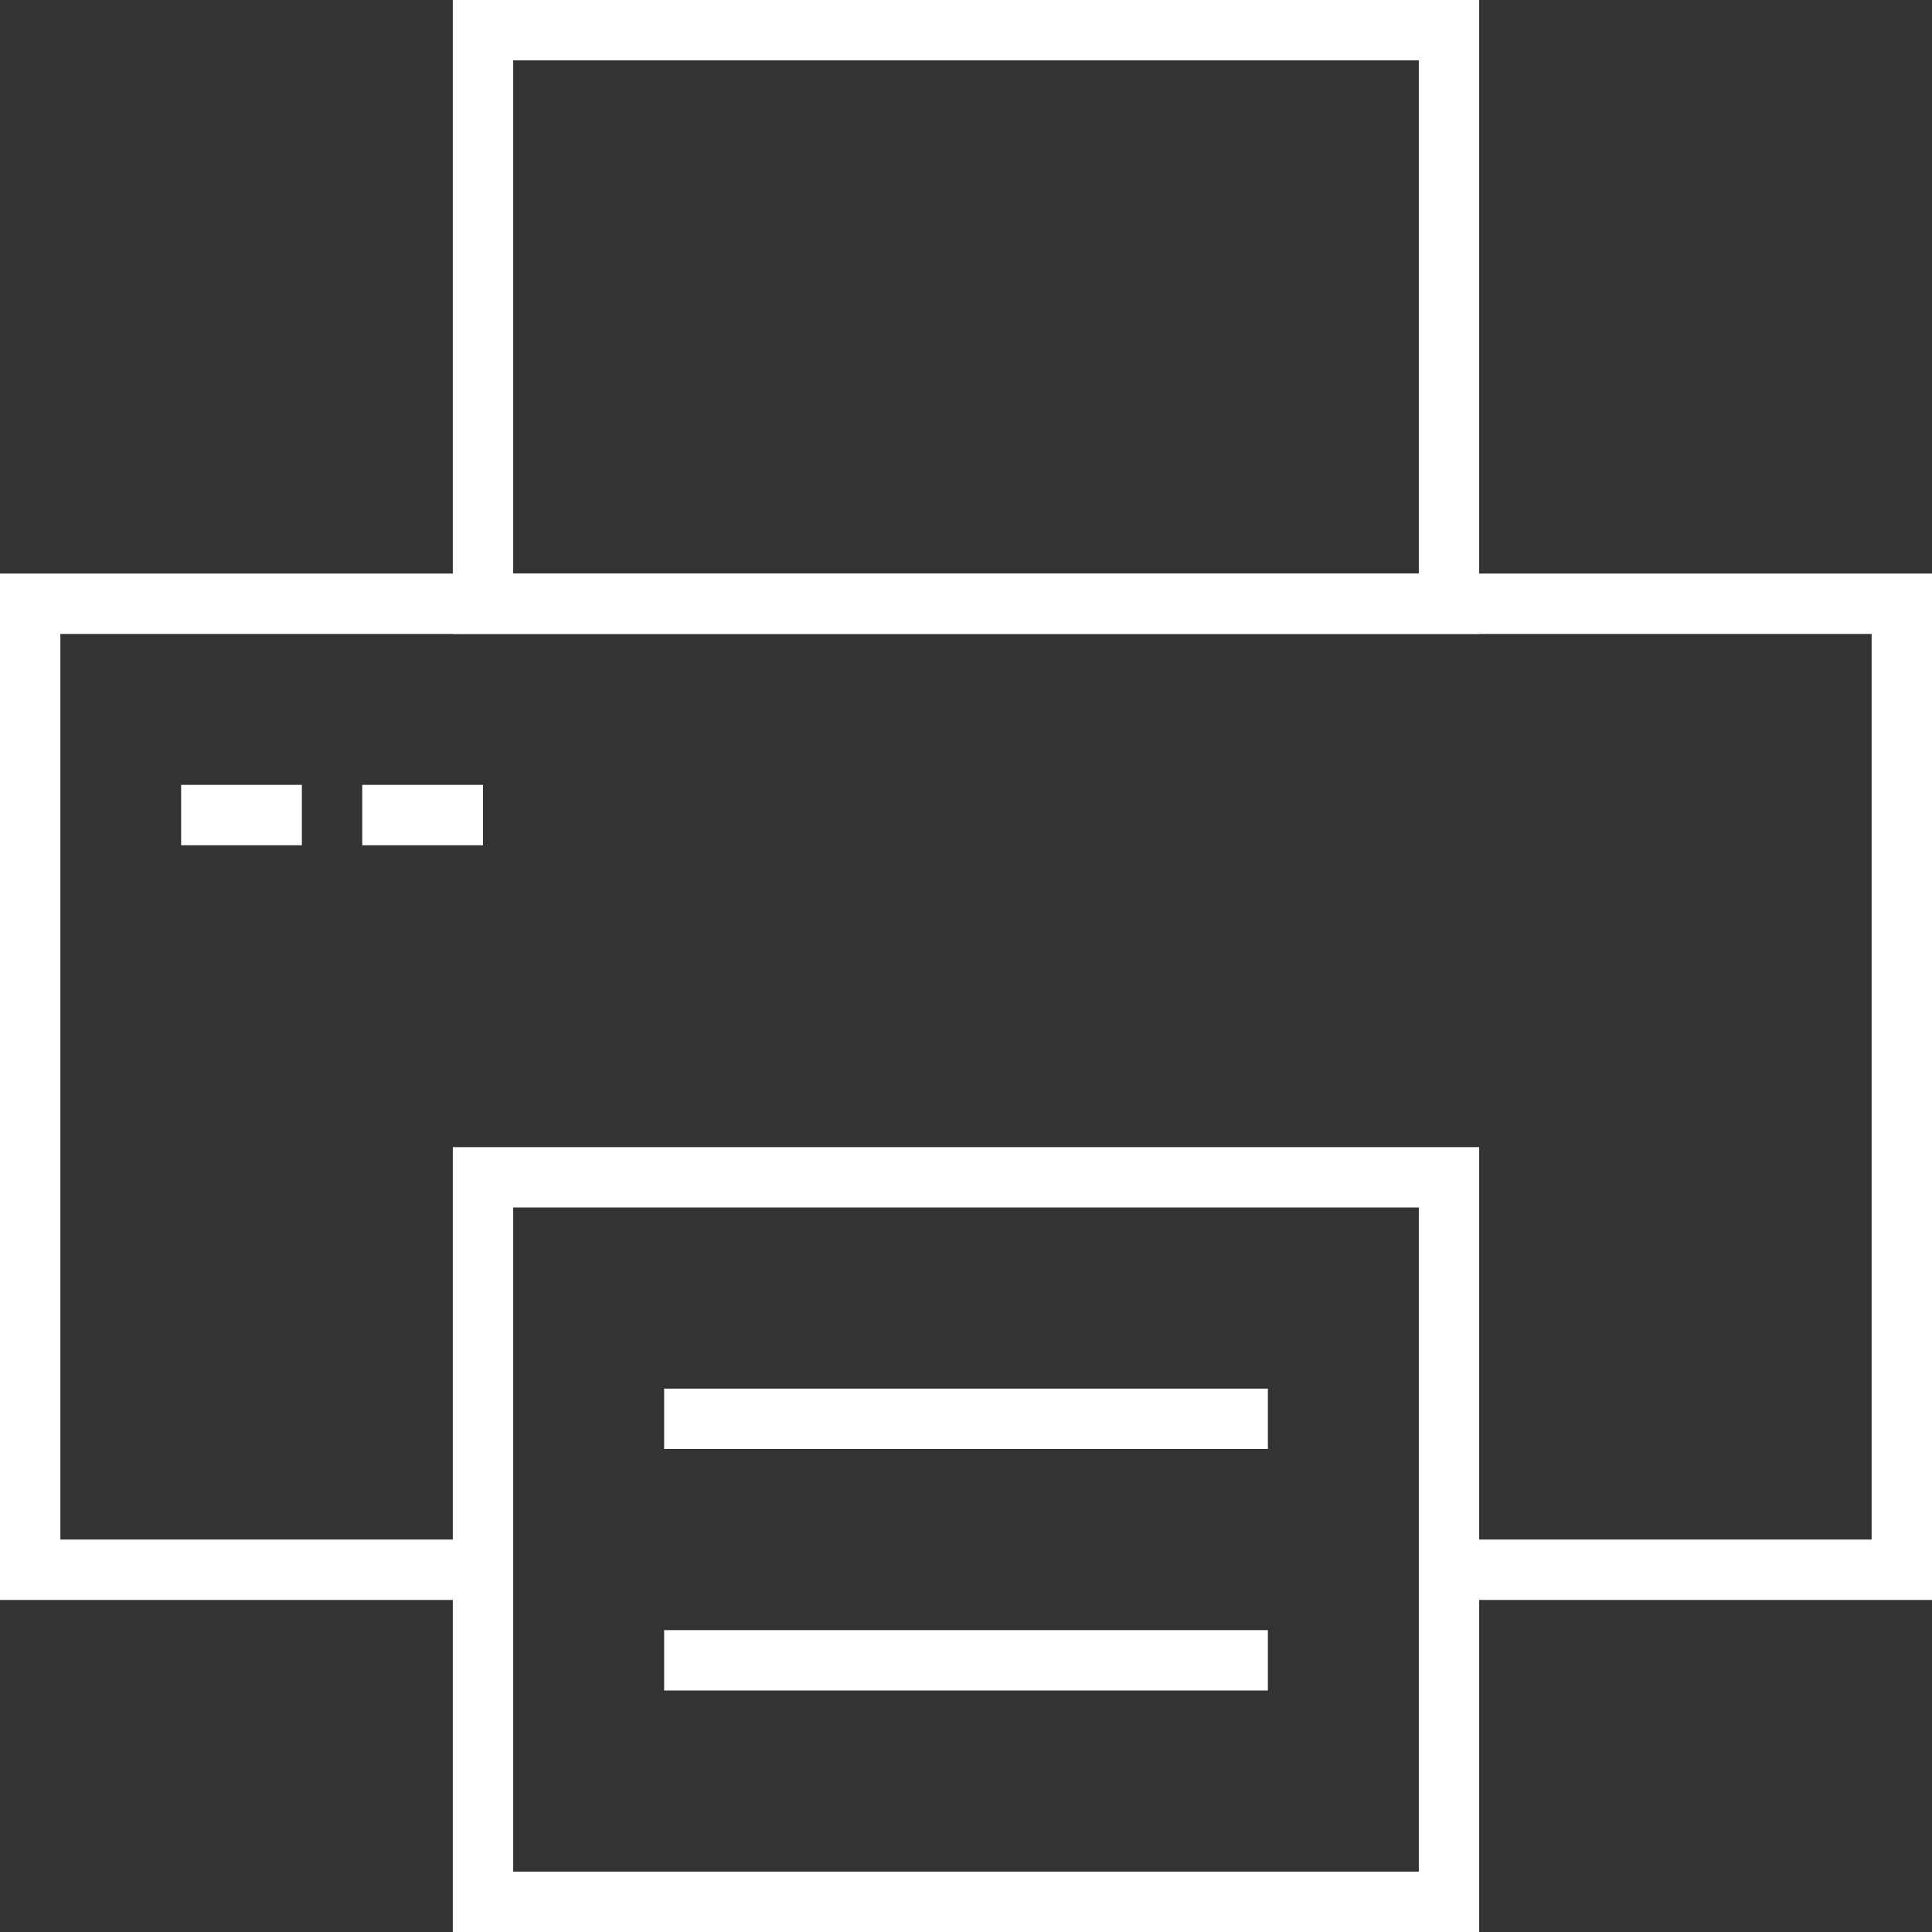
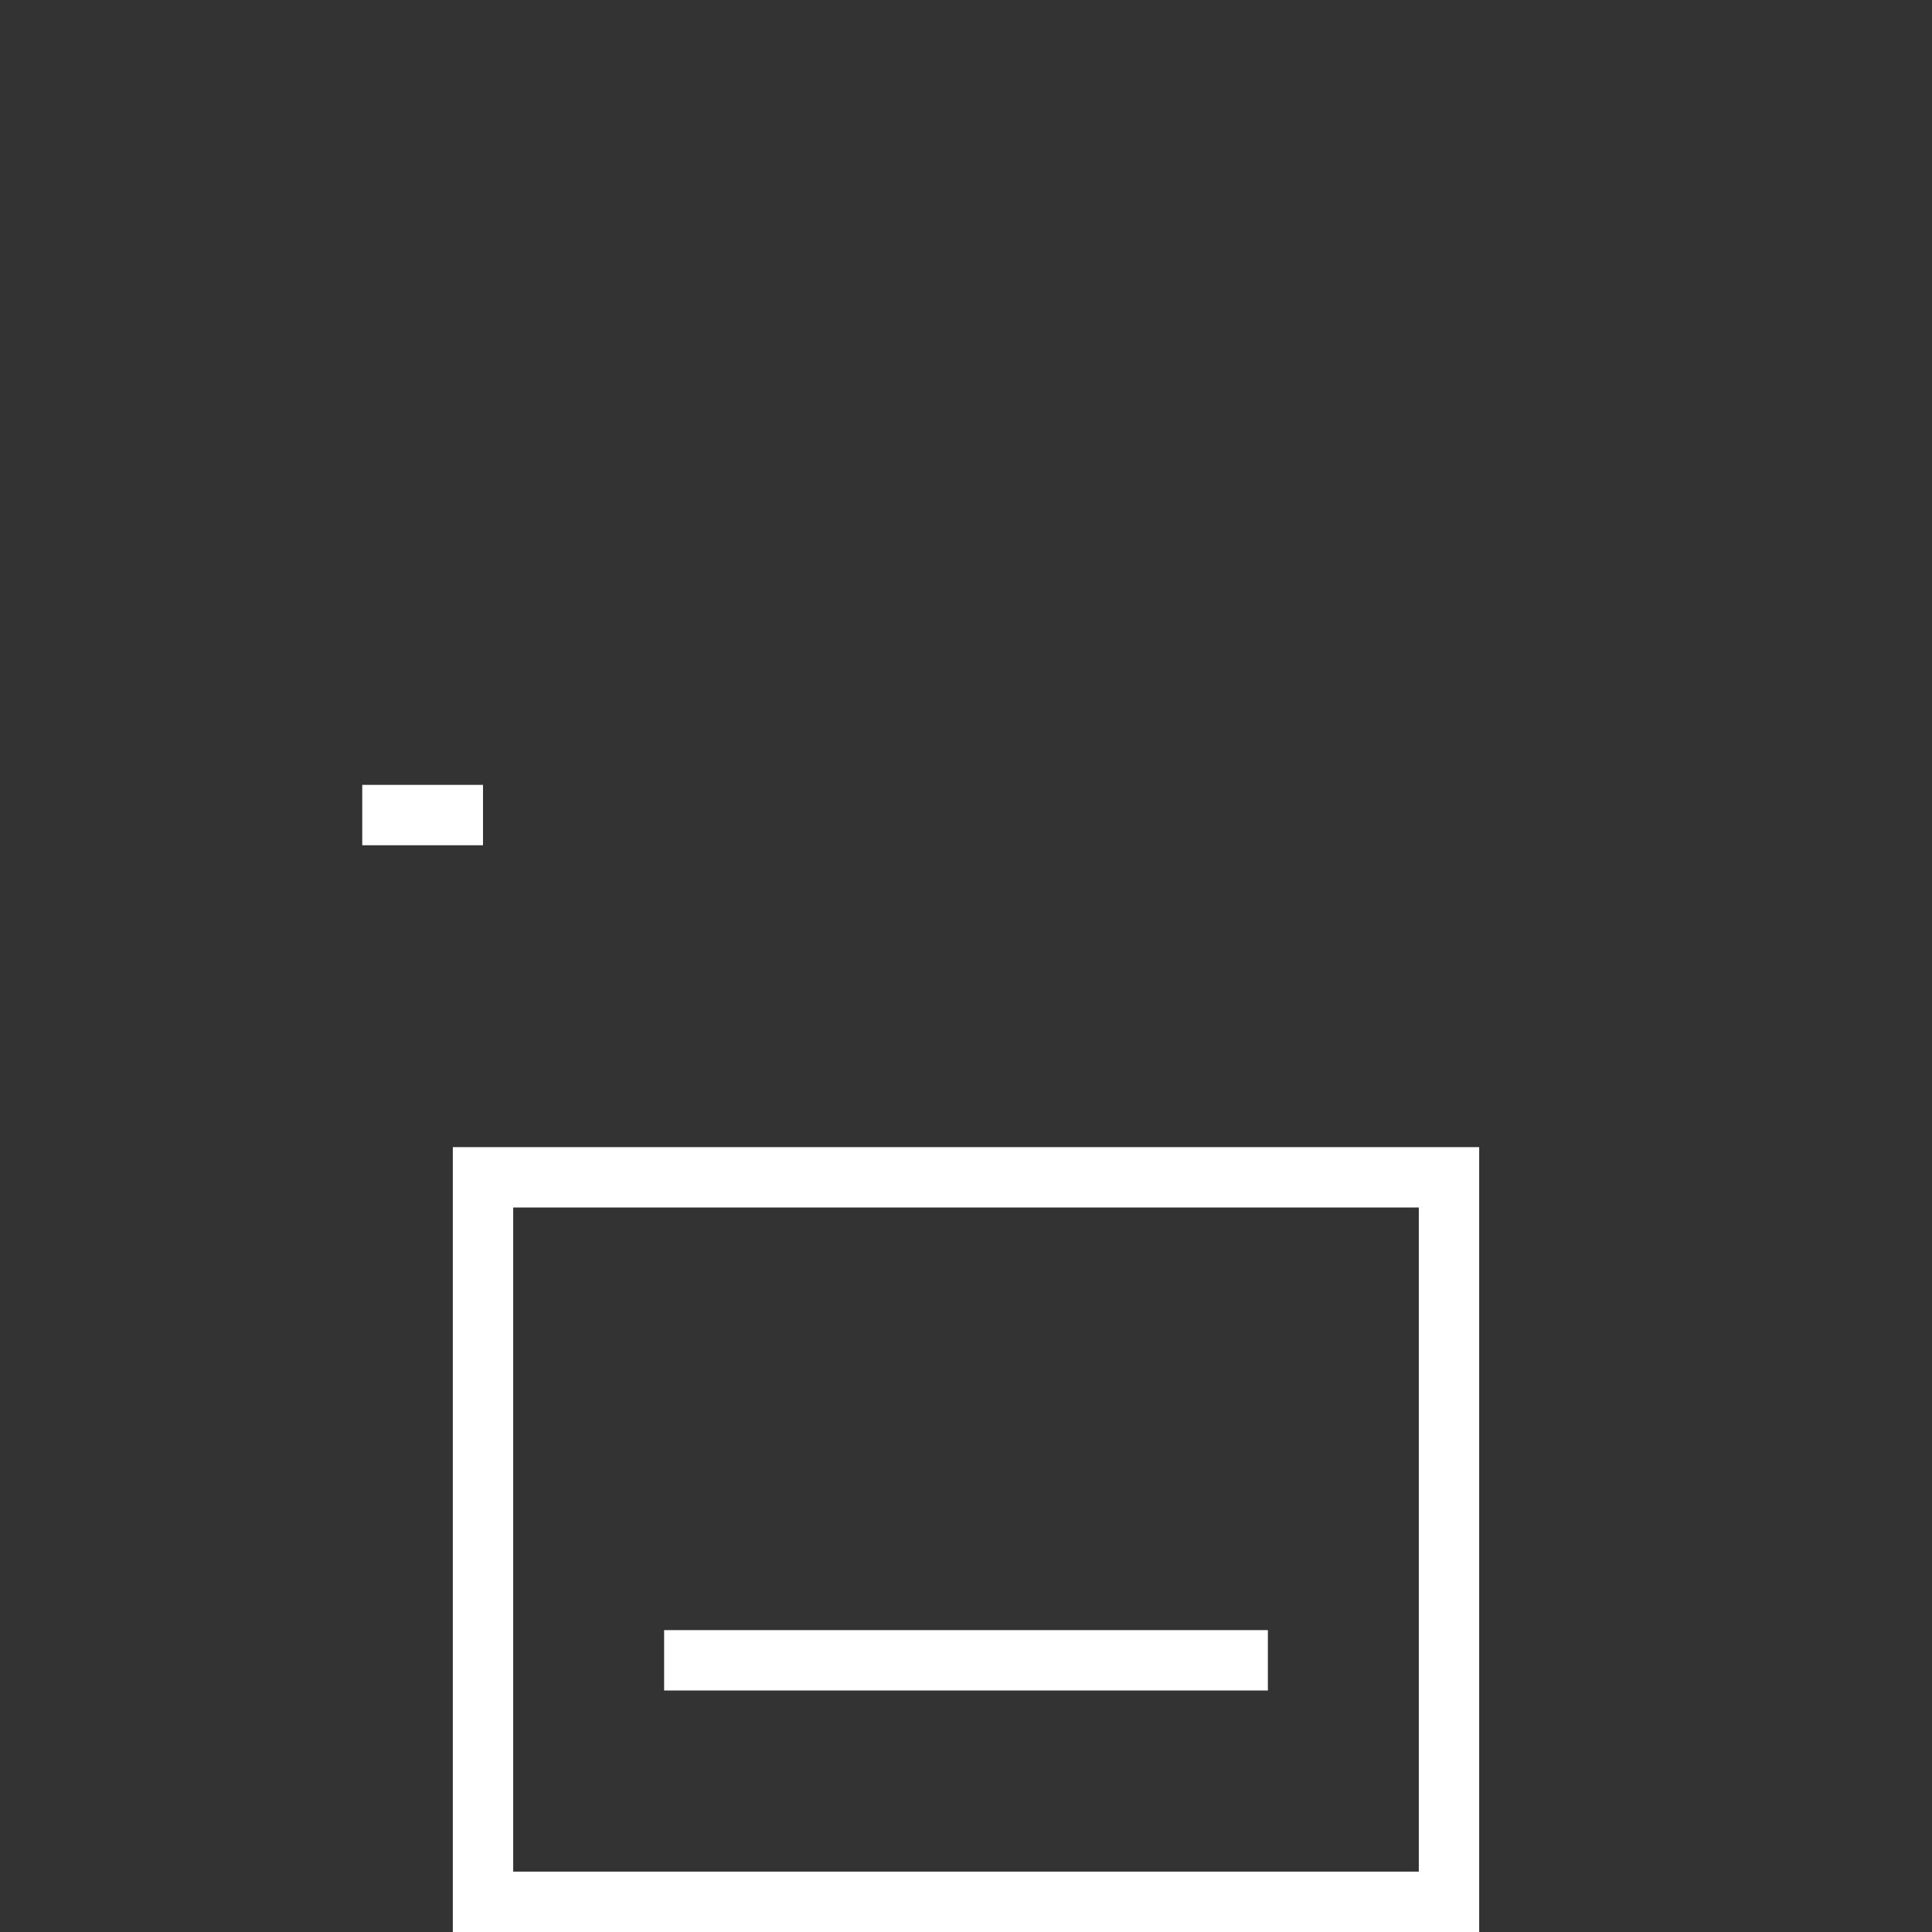
<svg xmlns="http://www.w3.org/2000/svg" version="1.1" id="Layer_1" x="0px" y="0px" viewBox="0 0 64 64" style="enable-background:new 0 0 64 64;" xml:space="preserve">
  <rect x="0" y="0" width="64" height="64" fill="#333333" stroke="none" />
  <style type="text/css">
	.st0{fill:none;stroke:#FFFFFF;stroke-width:2;stroke-miterlimit:10;}
</style>
  <g>
-     <rect x="16" y="1" class="st0" width="32" height="19" />
    <g>
      <path class="st0" d="M16.5,52" />
    </g>
-     <polyline class="st0" points="16,52 1,52 1,20 63,20 63,52 48,52  " />
    <rect x="16" y="39" class="st0" width="32" height="24" />
-     <line class="st0" x1="6" y1="27" x2="10" y2="27" />
    <line class="st0" x1="12" y1="27" x2="16" y2="27" />
-     <line class="st0" x1="22" y1="47" x2="42" y2="47" />
    <line class="st0" x1="22" y1="55" x2="42" y2="55" />
    <g>
      <path class="st0" d="M16,52" />
    </g>
  </g>
</svg>